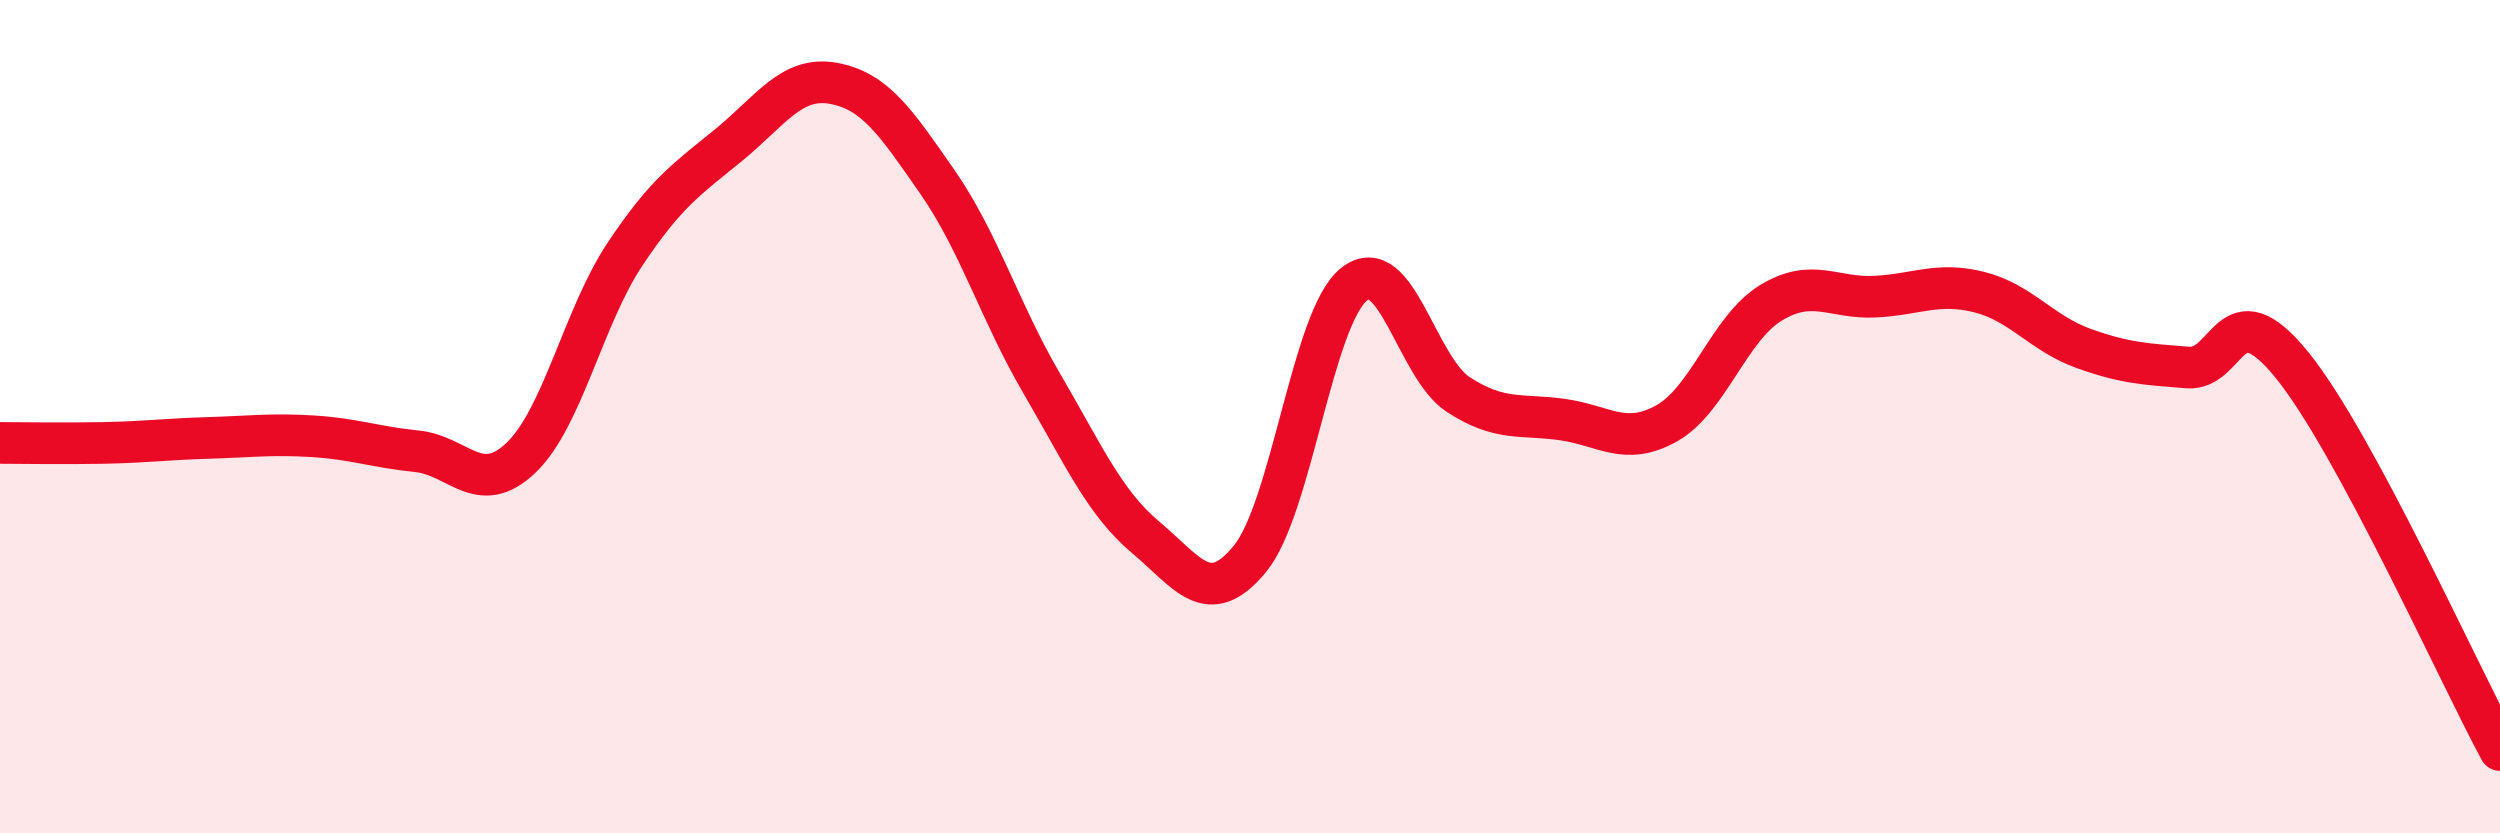
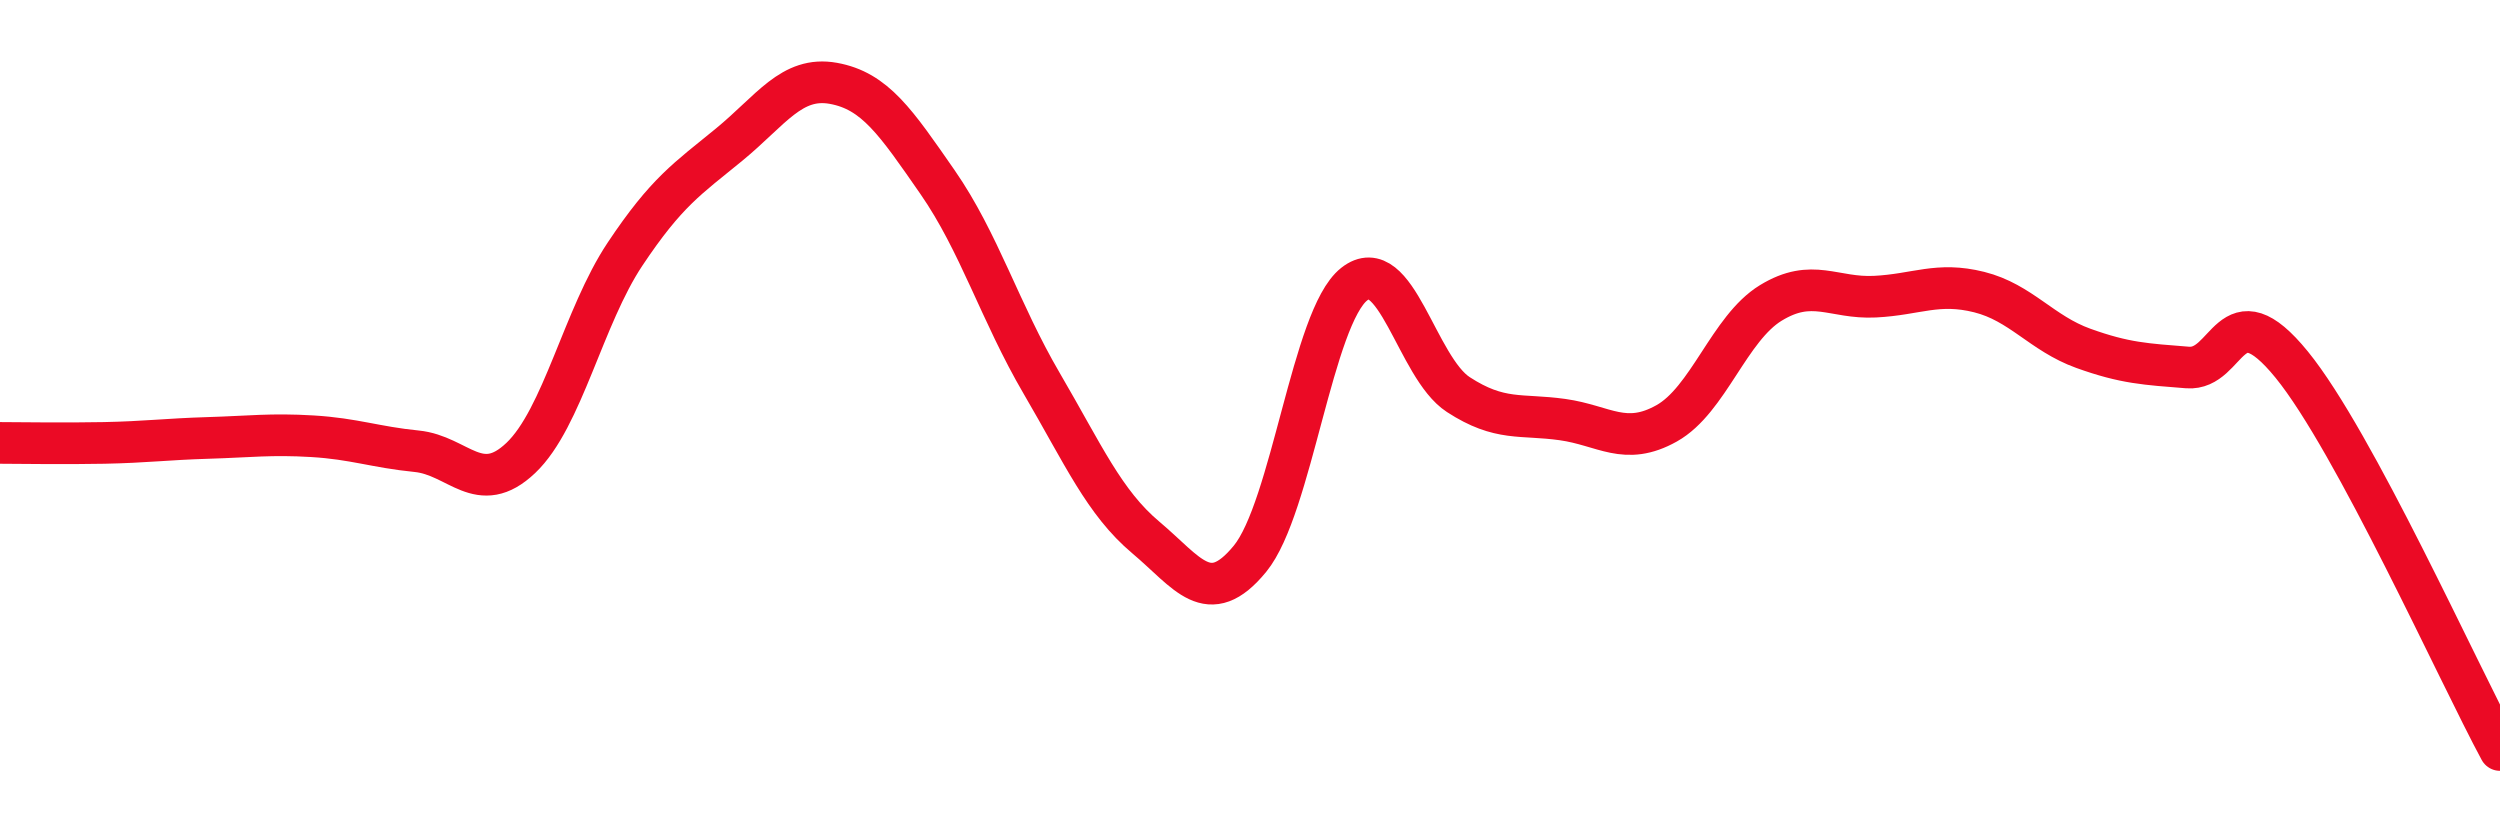
<svg xmlns="http://www.w3.org/2000/svg" width="60" height="20" viewBox="0 0 60 20">
-   <path d="M 0,10.63 C 0.5,10.63 1.5,10.65 2.5,10.63 C 3.5,10.61 4,10.54 5,10.51 C 6,10.48 6.5,10.41 7.5,10.47 C 8.5,10.53 9,10.73 10,10.83 C 11,10.93 11.5,11.94 12.5,10.99 C 13.5,10.04 14,7.6 15,6.1 C 16,4.6 16.5,4.29 17.5,3.47 C 18.5,2.65 19,1.82 20,2 C 21,2.18 21.5,2.93 22.5,4.37 C 23.5,5.81 24,7.49 25,9.2 C 26,10.91 26.5,12.06 27.5,12.9 C 28.5,13.74 29,14.63 30,13.41 C 31,12.19 31.5,7.61 32.5,6.82 C 33.5,6.03 34,8.82 35,9.47 C 36,10.12 36.5,9.93 37.5,10.07 C 38.5,10.21 39,10.72 40,10.16 C 41,9.6 41.5,7.88 42.5,7.27 C 43.5,6.66 44,7.17 45,7.12 C 46,7.07 46.5,6.76 47.5,7.01 C 48.5,7.26 49,8 50,8.36 C 51,8.72 51.5,8.74 52.5,8.82 C 53.5,8.9 53.5,6.91 55,8.75 C 56.5,10.59 59,16.15 60,18L60 20L0 20Z" fill="#EB0A25" opacity="0.1" stroke-linecap="round" stroke-linejoin="round" />
  <path d="M 0,10.63 C 0.5,10.63 1.5,10.65 2.5,10.63 C 3.5,10.61 4,10.54 5,10.51 C 6,10.48 6.5,10.41 7.5,10.47 C 8.5,10.53 9,10.73 10,10.83 C 11,10.93 11.5,11.94 12.5,10.99 C 13.5,10.04 14,7.6 15,6.1 C 16,4.6 16.5,4.29 17.5,3.47 C 18.5,2.65 19,1.82 20,2 C 21,2.18 21.5,2.93 22.5,4.37 C 23.5,5.81 24,7.49 25,9.2 C 26,10.91 26.5,12.06 27.5,12.9 C 28.5,13.74 29,14.63 30,13.41 C 31,12.19 31.5,7.61 32.5,6.82 C 33.5,6.03 34,8.82 35,9.47 C 36,10.12 36.5,9.93 37.5,10.07 C 38.5,10.21 39,10.72 40,10.16 C 41,9.6 41.5,7.88 42.5,7.27 C 43.5,6.66 44,7.17 45,7.12 C 46,7.07 46.5,6.76 47.5,7.01 C 48.5,7.26 49,8 50,8.36 C 51,8.72 51.5,8.74 52.5,8.82 C 53.5,8.9 53.5,6.91 55,8.75 C 56.5,10.59 59,16.15 60,18" stroke="#EB0A25" stroke-width="1" fill="none" stroke-linecap="round" stroke-linejoin="round" />
</svg>